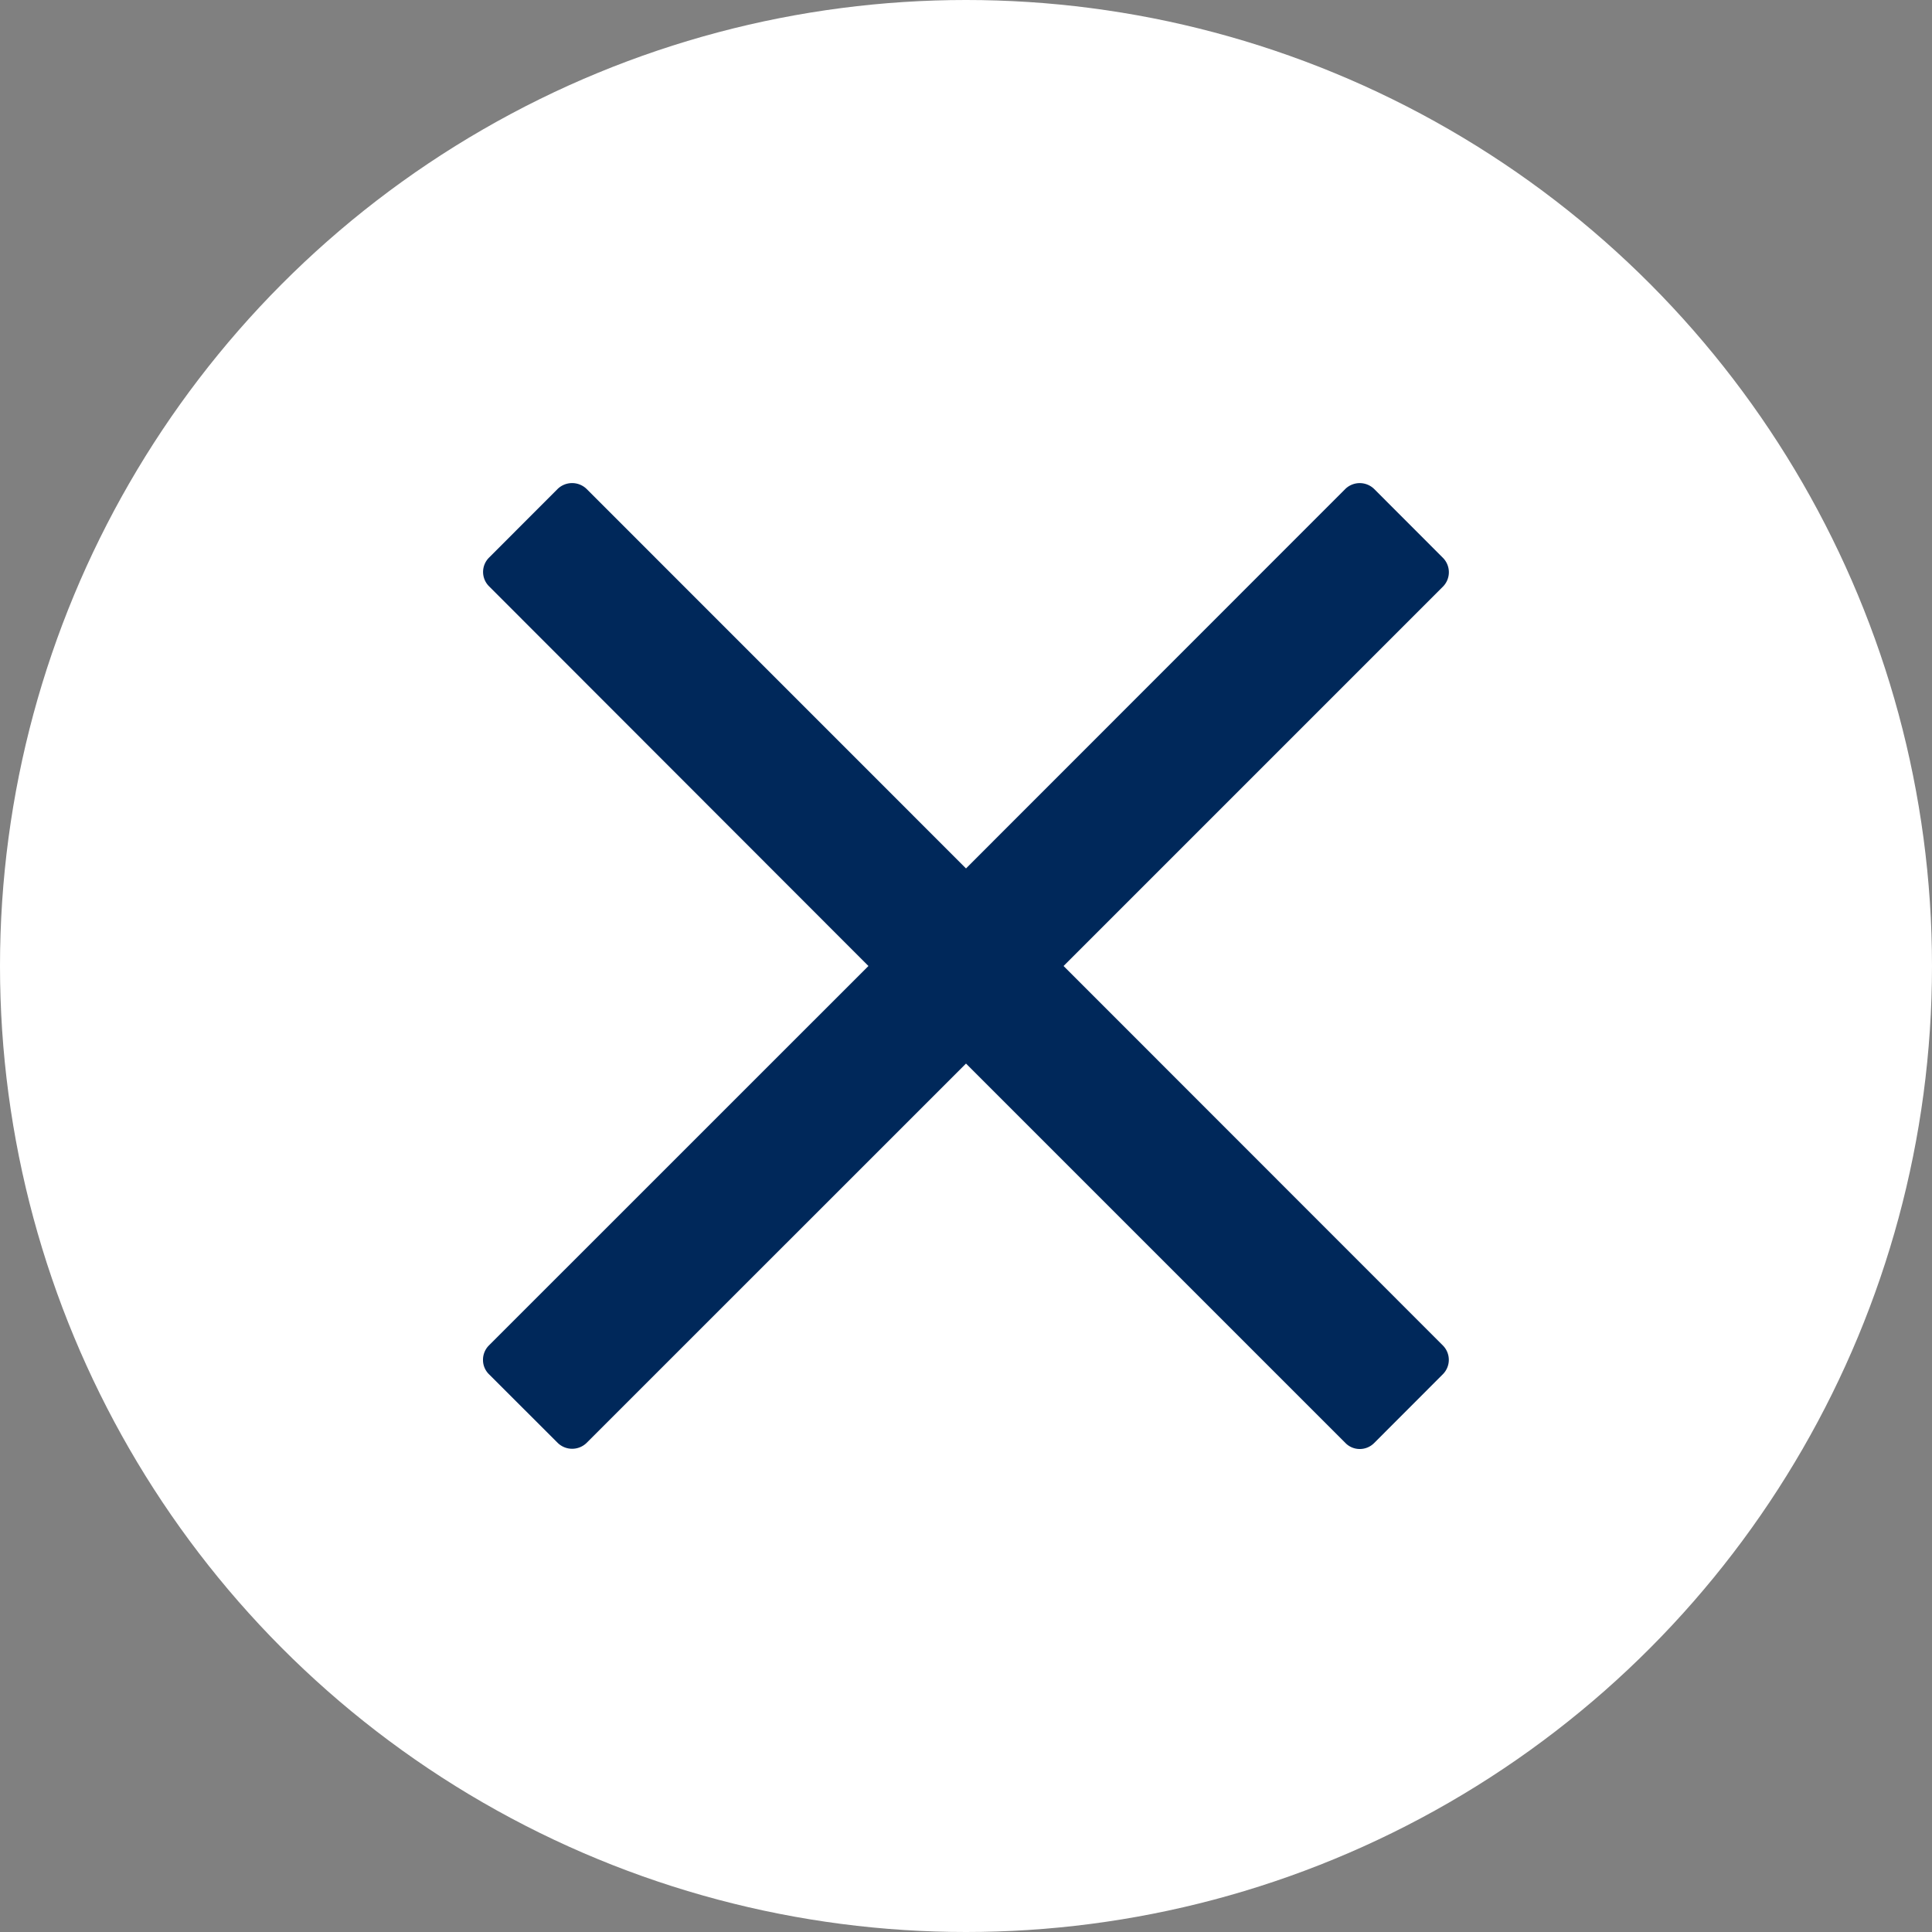
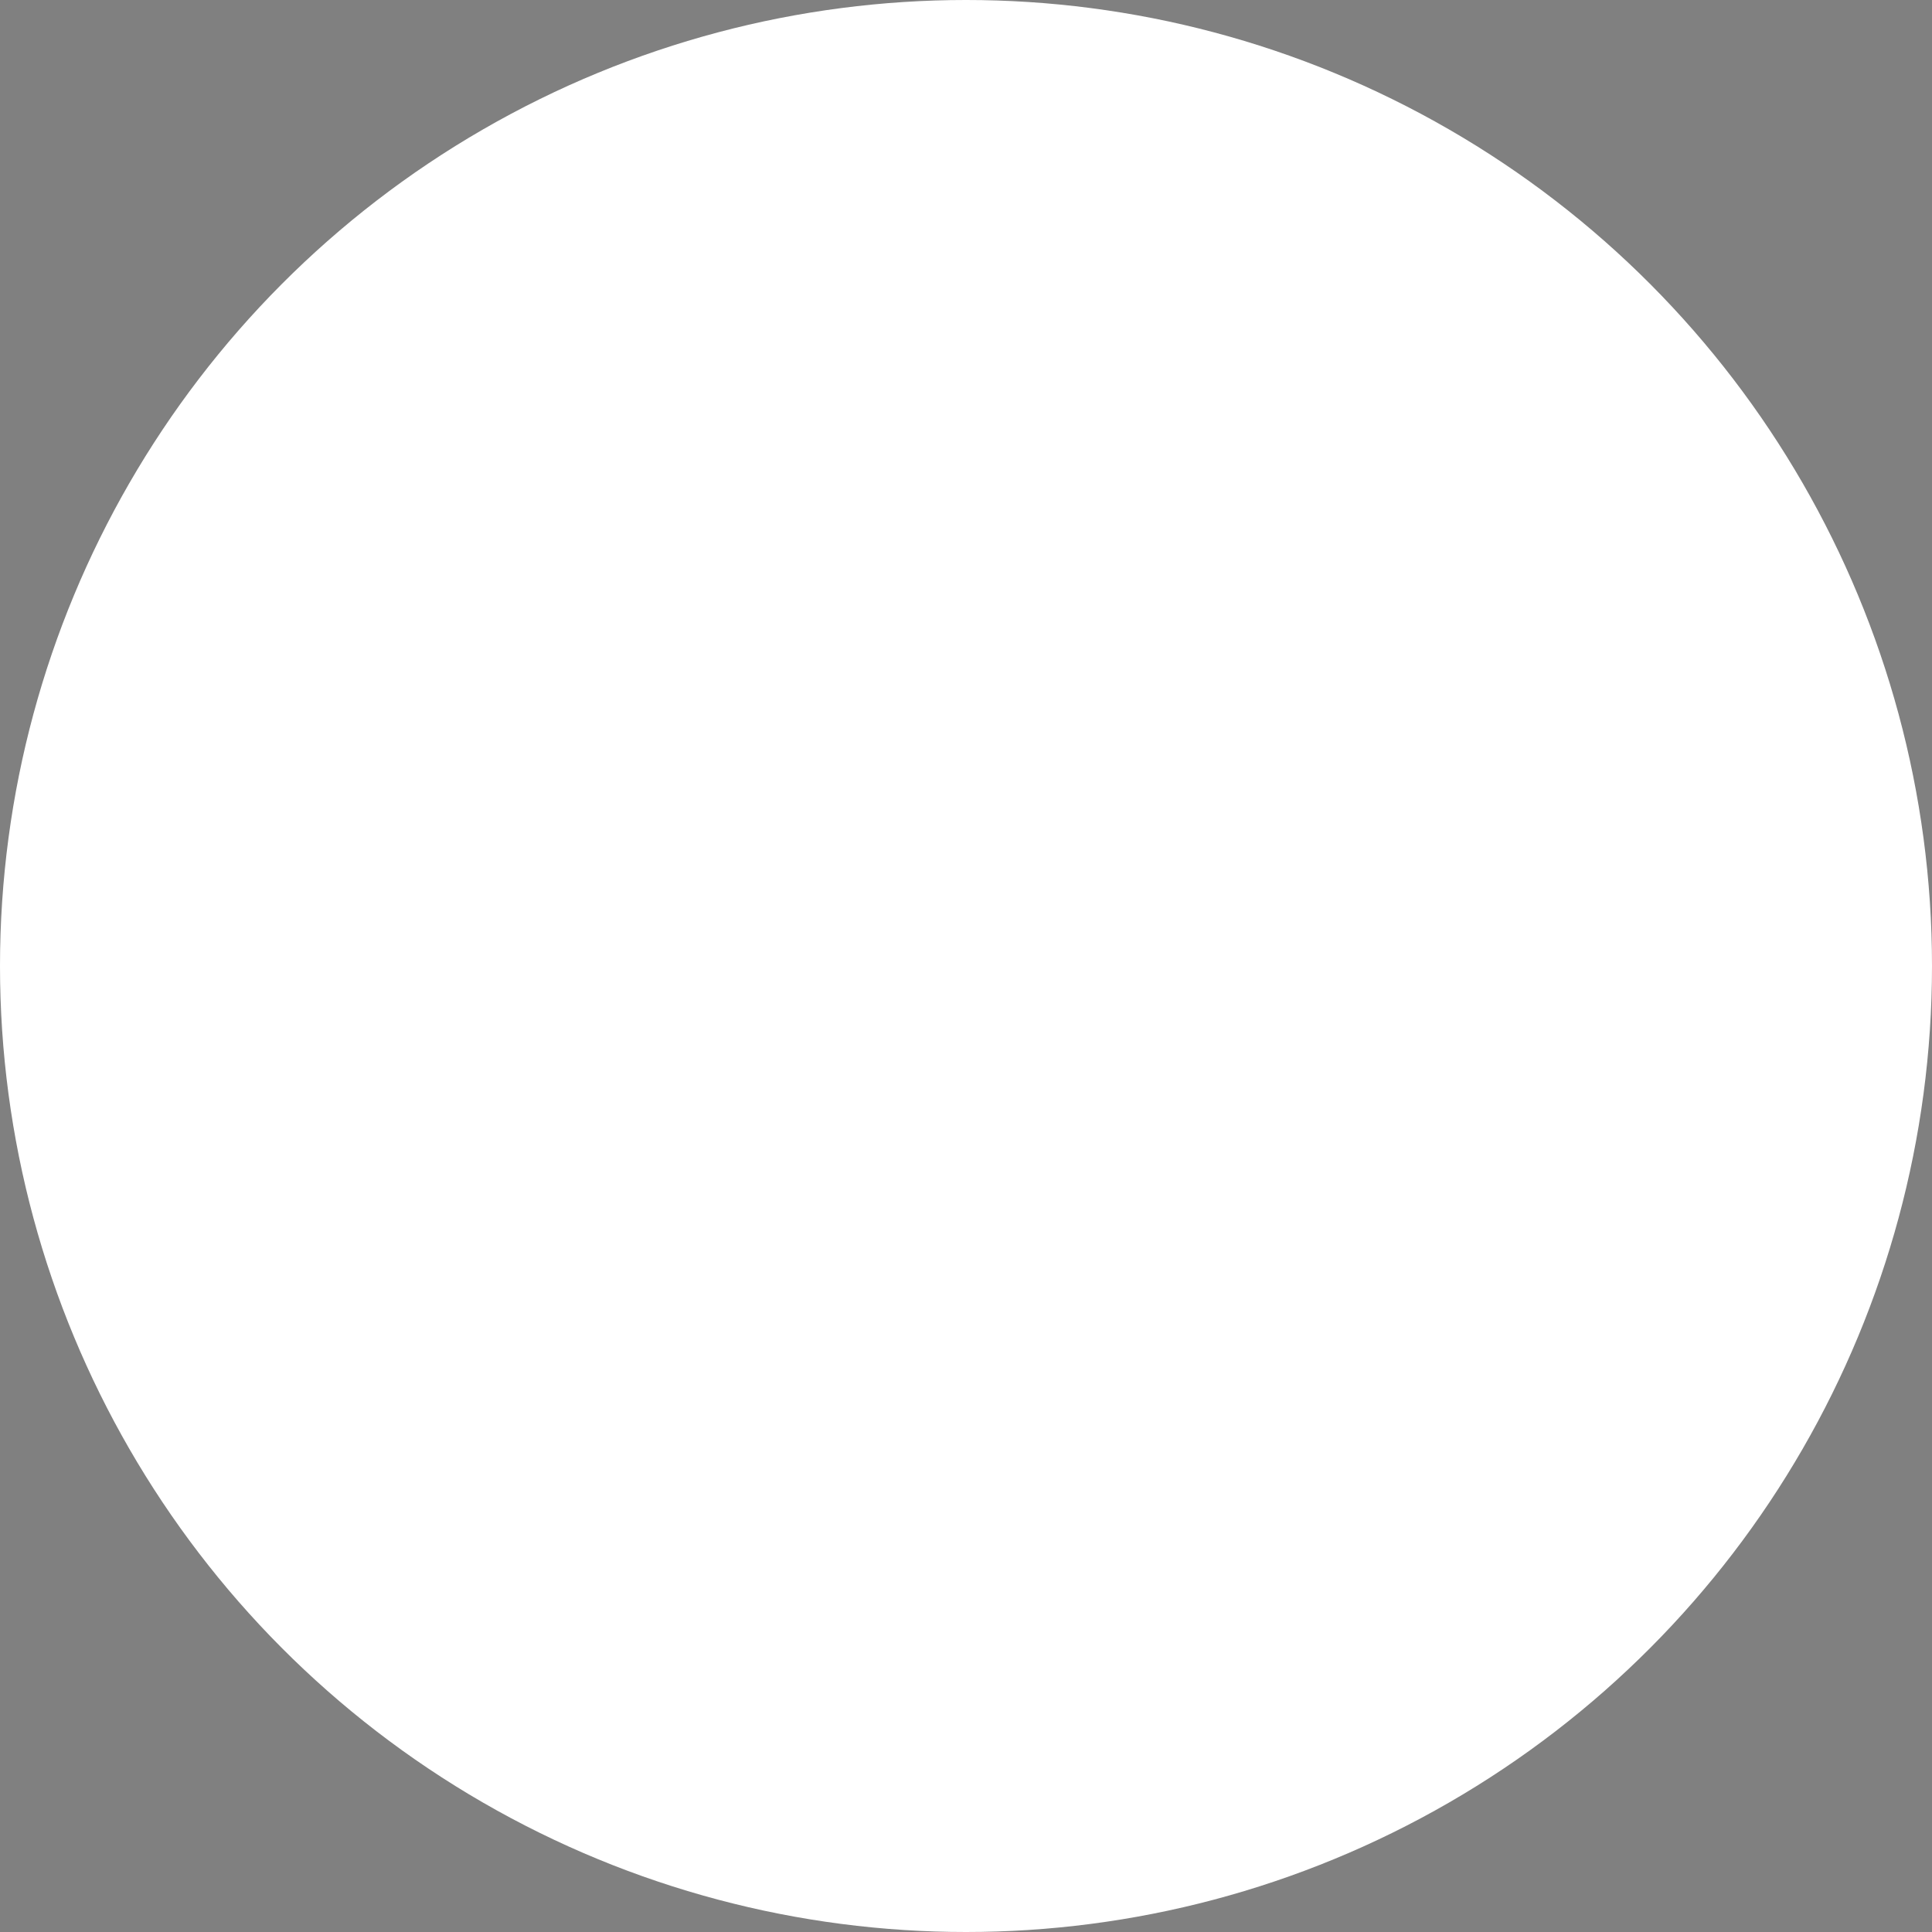
<svg xmlns="http://www.w3.org/2000/svg" width="24" height="24" viewBox="0 0 24 24">
  <rect x="0" y="0" width="24" height="24" fill="#808080" stroke="none" />
  <rect width="24" height="24" style="fill:none" />
  <circle cx="12" cy="12" r="12" style="fill:#fff" />
-   <path d="M13.212,12l4.713-4.713a.254.254,0,0,0,0-.357l-.856-.857a.257.257,0,0,0-.356,0L12,10.788,7.285,6.072a.259.259,0,0,0-.356,0l-.854.855a.251.251,0,0,0,0,.356L10.788,12,6.073,16.714A.252.252,0,0,0,6,16.893a.248.248,0,0,0,.074.178l.856.855a.257.257,0,0,0,.355,0L12,13.212l4.713,4.713a.247.247,0,0,0,.178.075h0a.25.25,0,0,0,.179-.074l.854-.855a.253.253,0,0,0,0-.357Z" style="fill:#00285a" />
</svg>